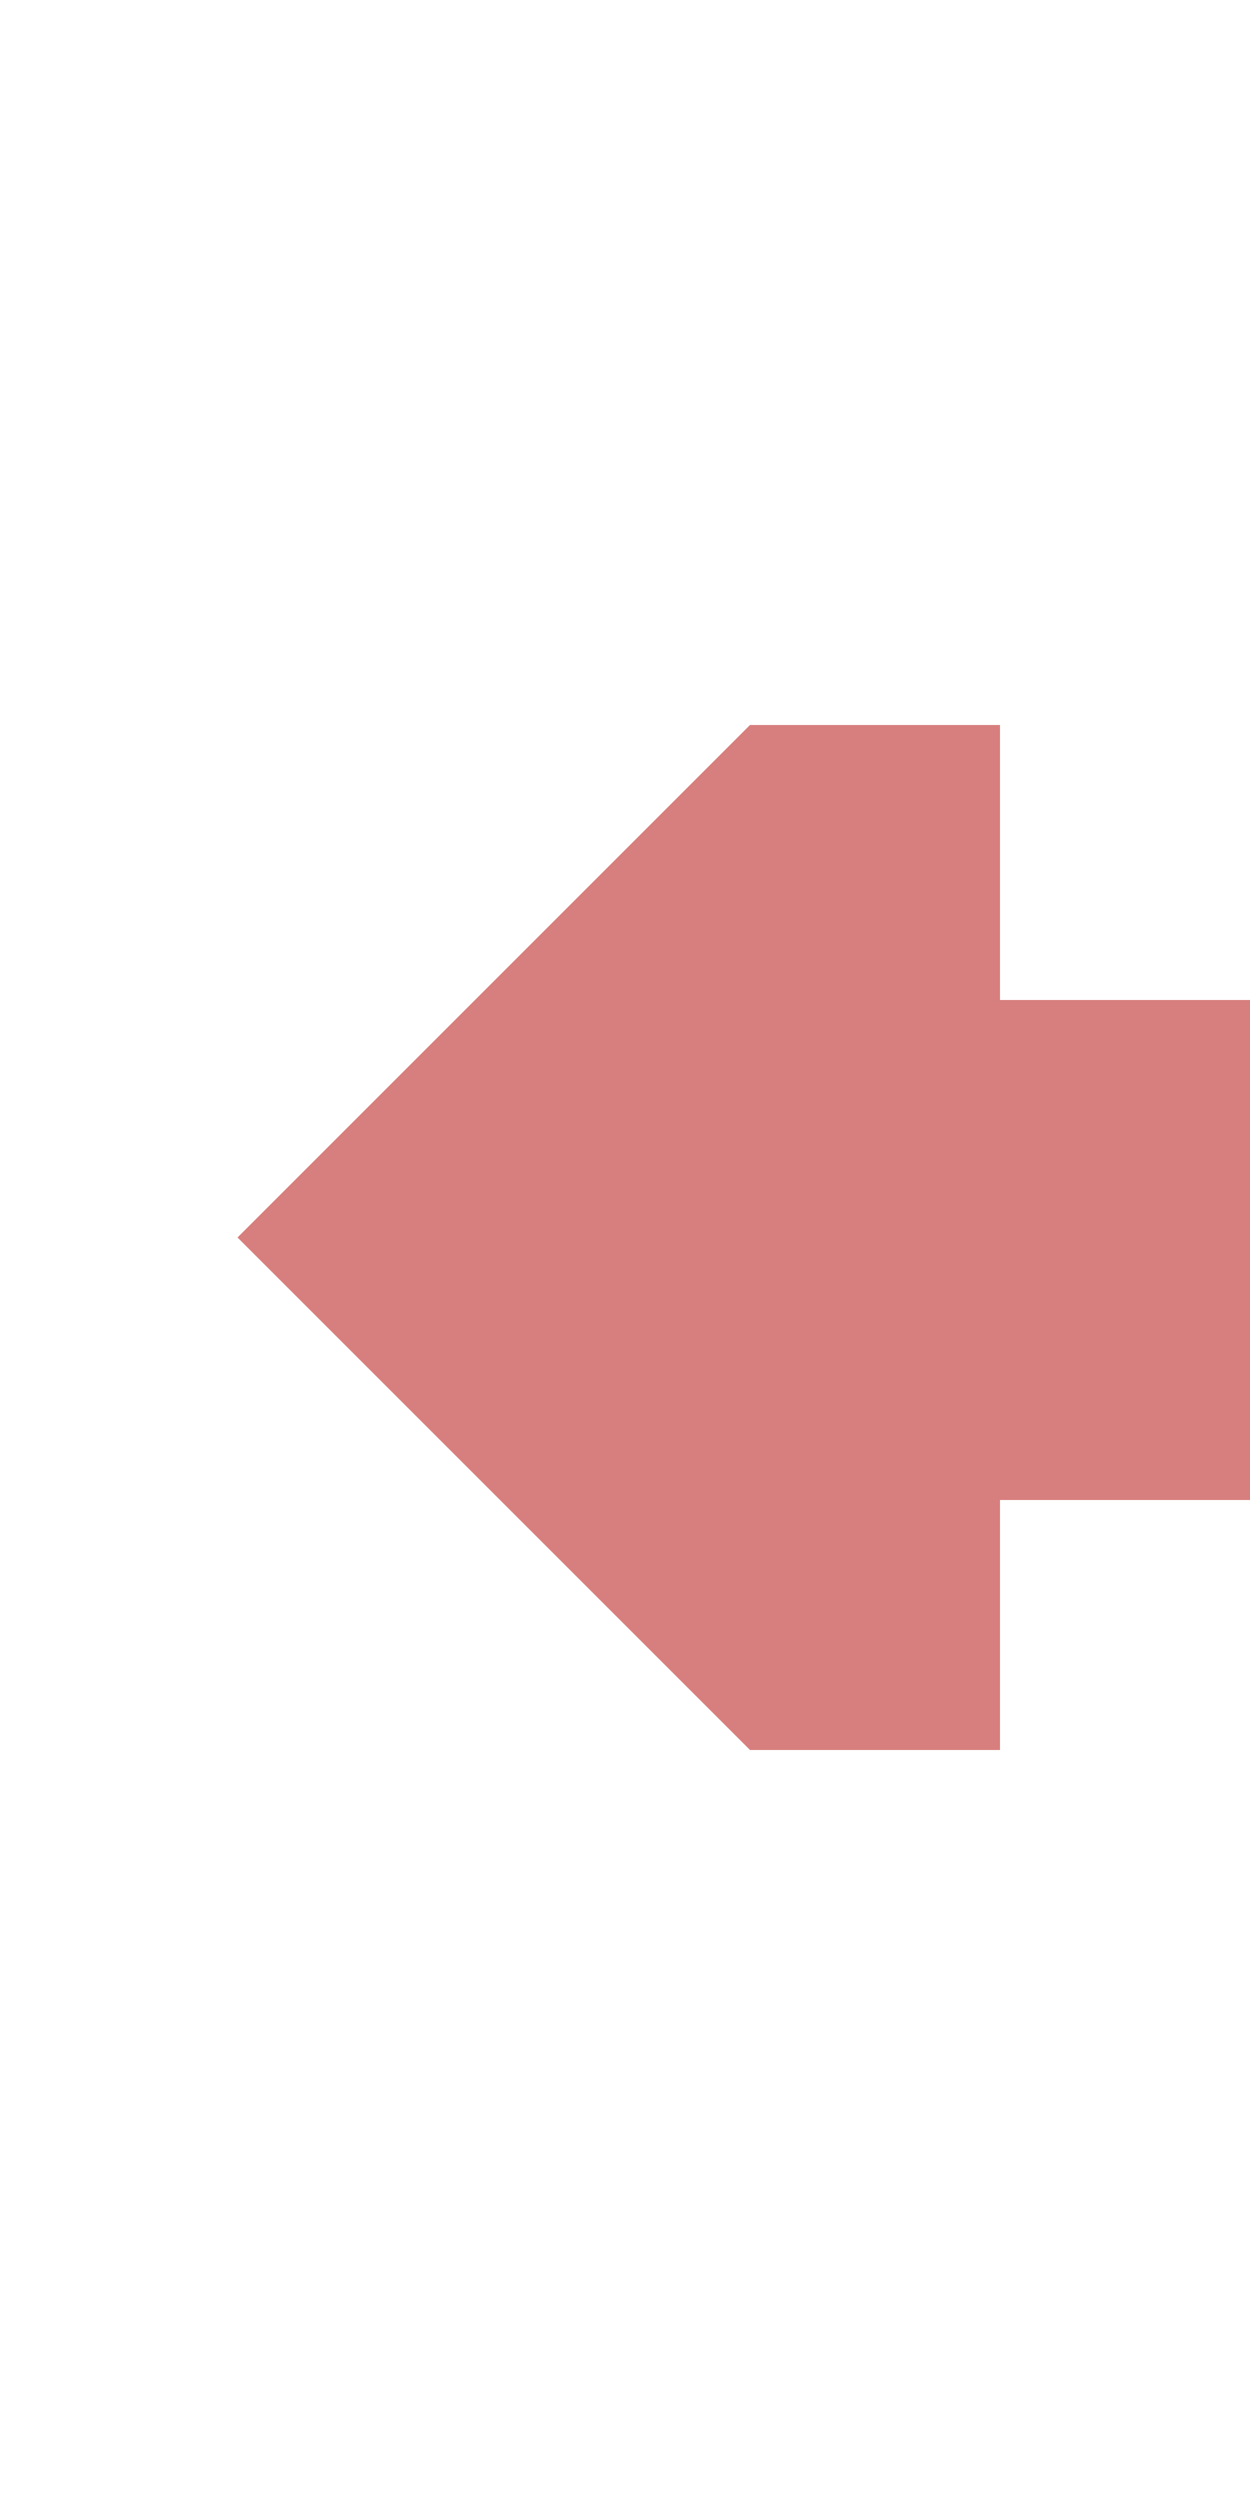
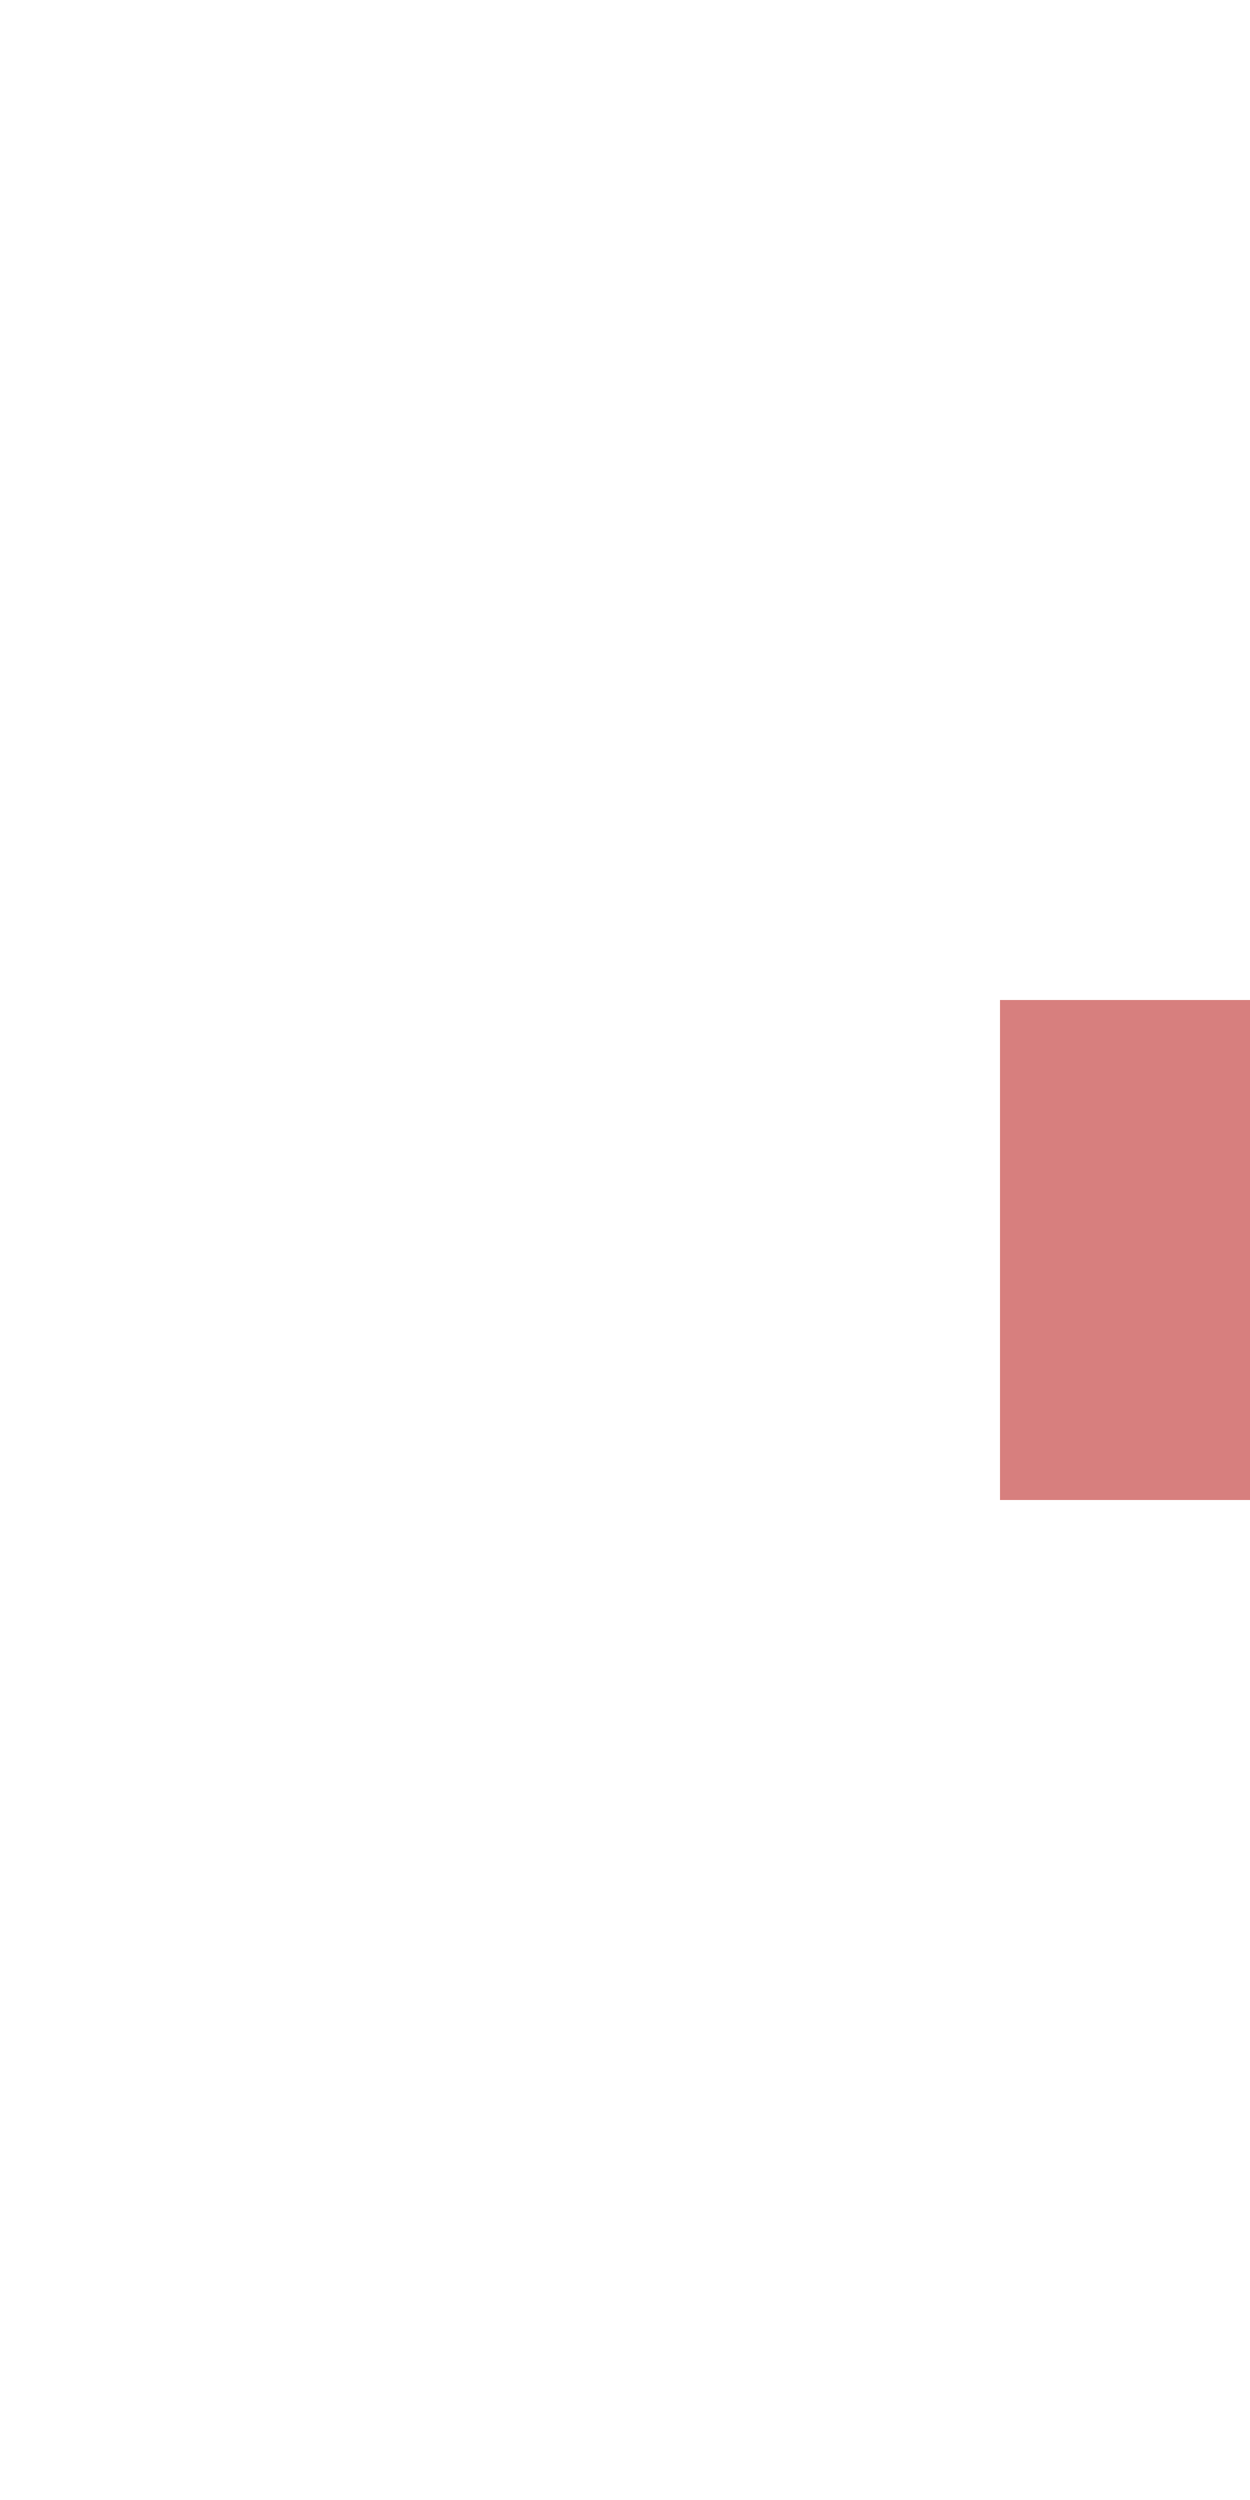
<svg xmlns="http://www.w3.org/2000/svg" width="250" height="500" viewBox="0 0 250 500">
  <title>exdCONTr</title>
  <path d="M 200,250 H 250" stroke="#d77f7e" stroke-width="100" fill="none" />
-   <path d="m 200,350 -50,0 -102.5,-102.5 102.5,-102.5 50,0" stroke="none" fill="#d77f7e" />
</svg>